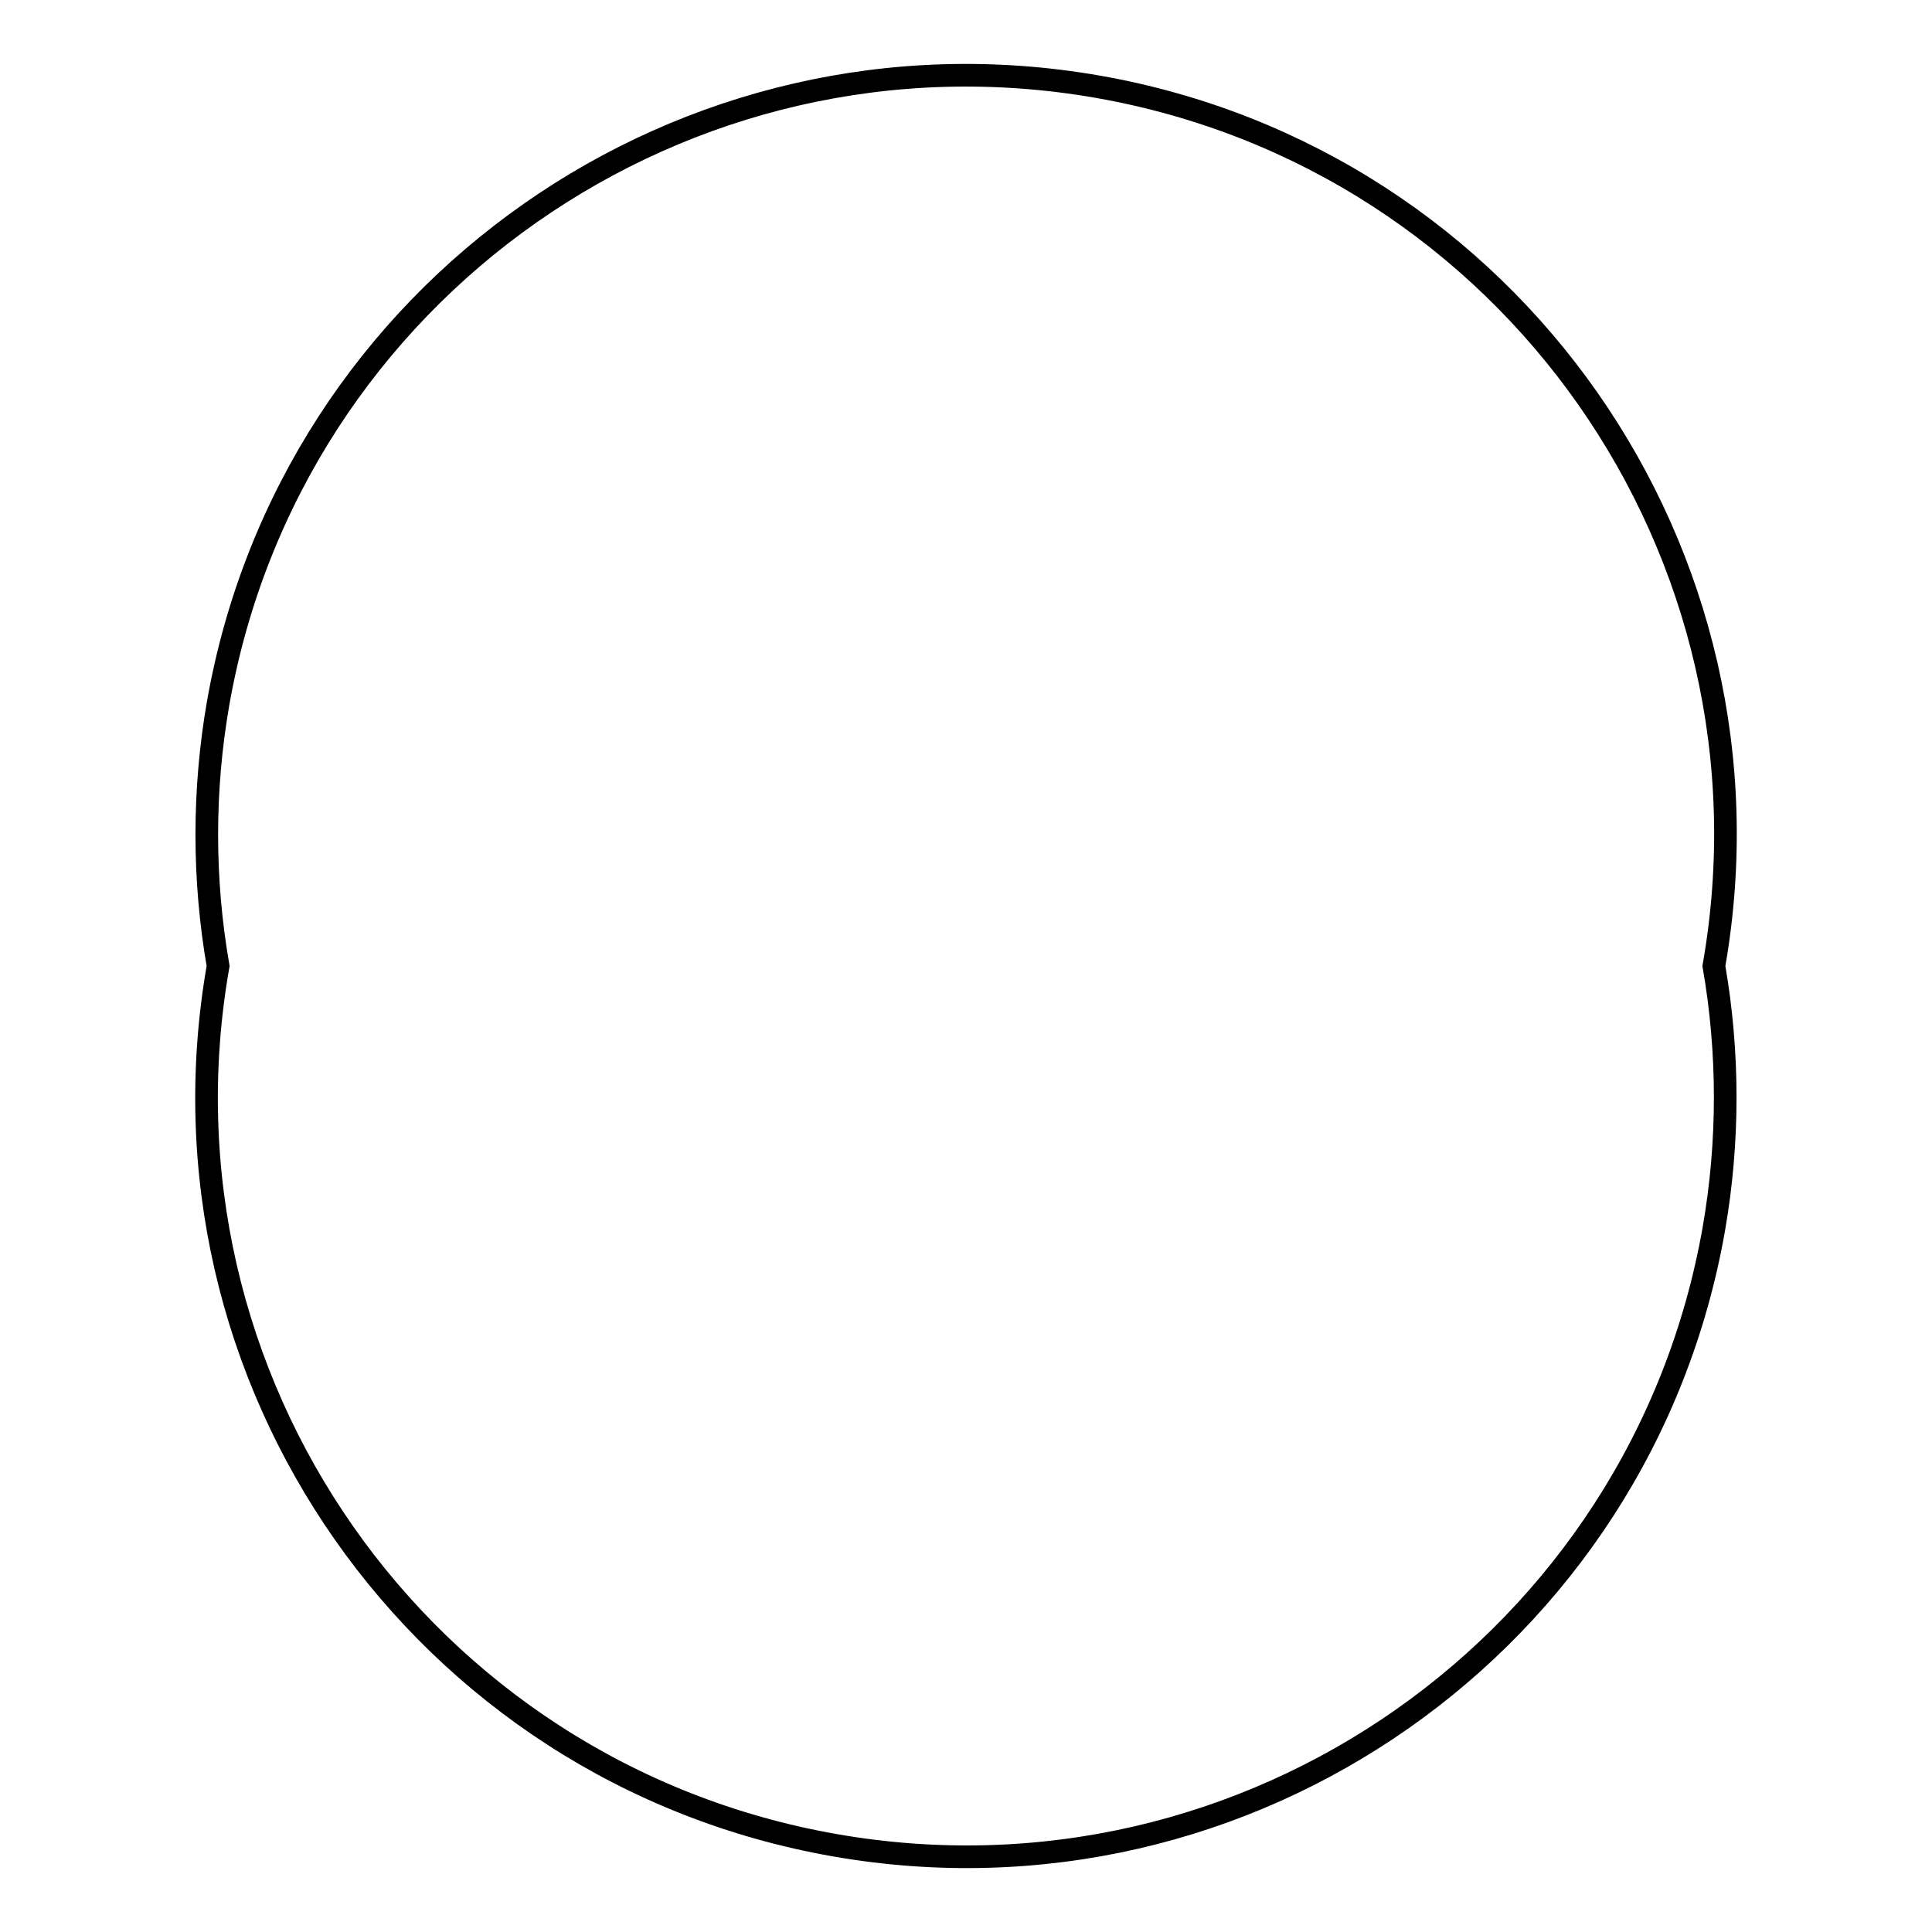
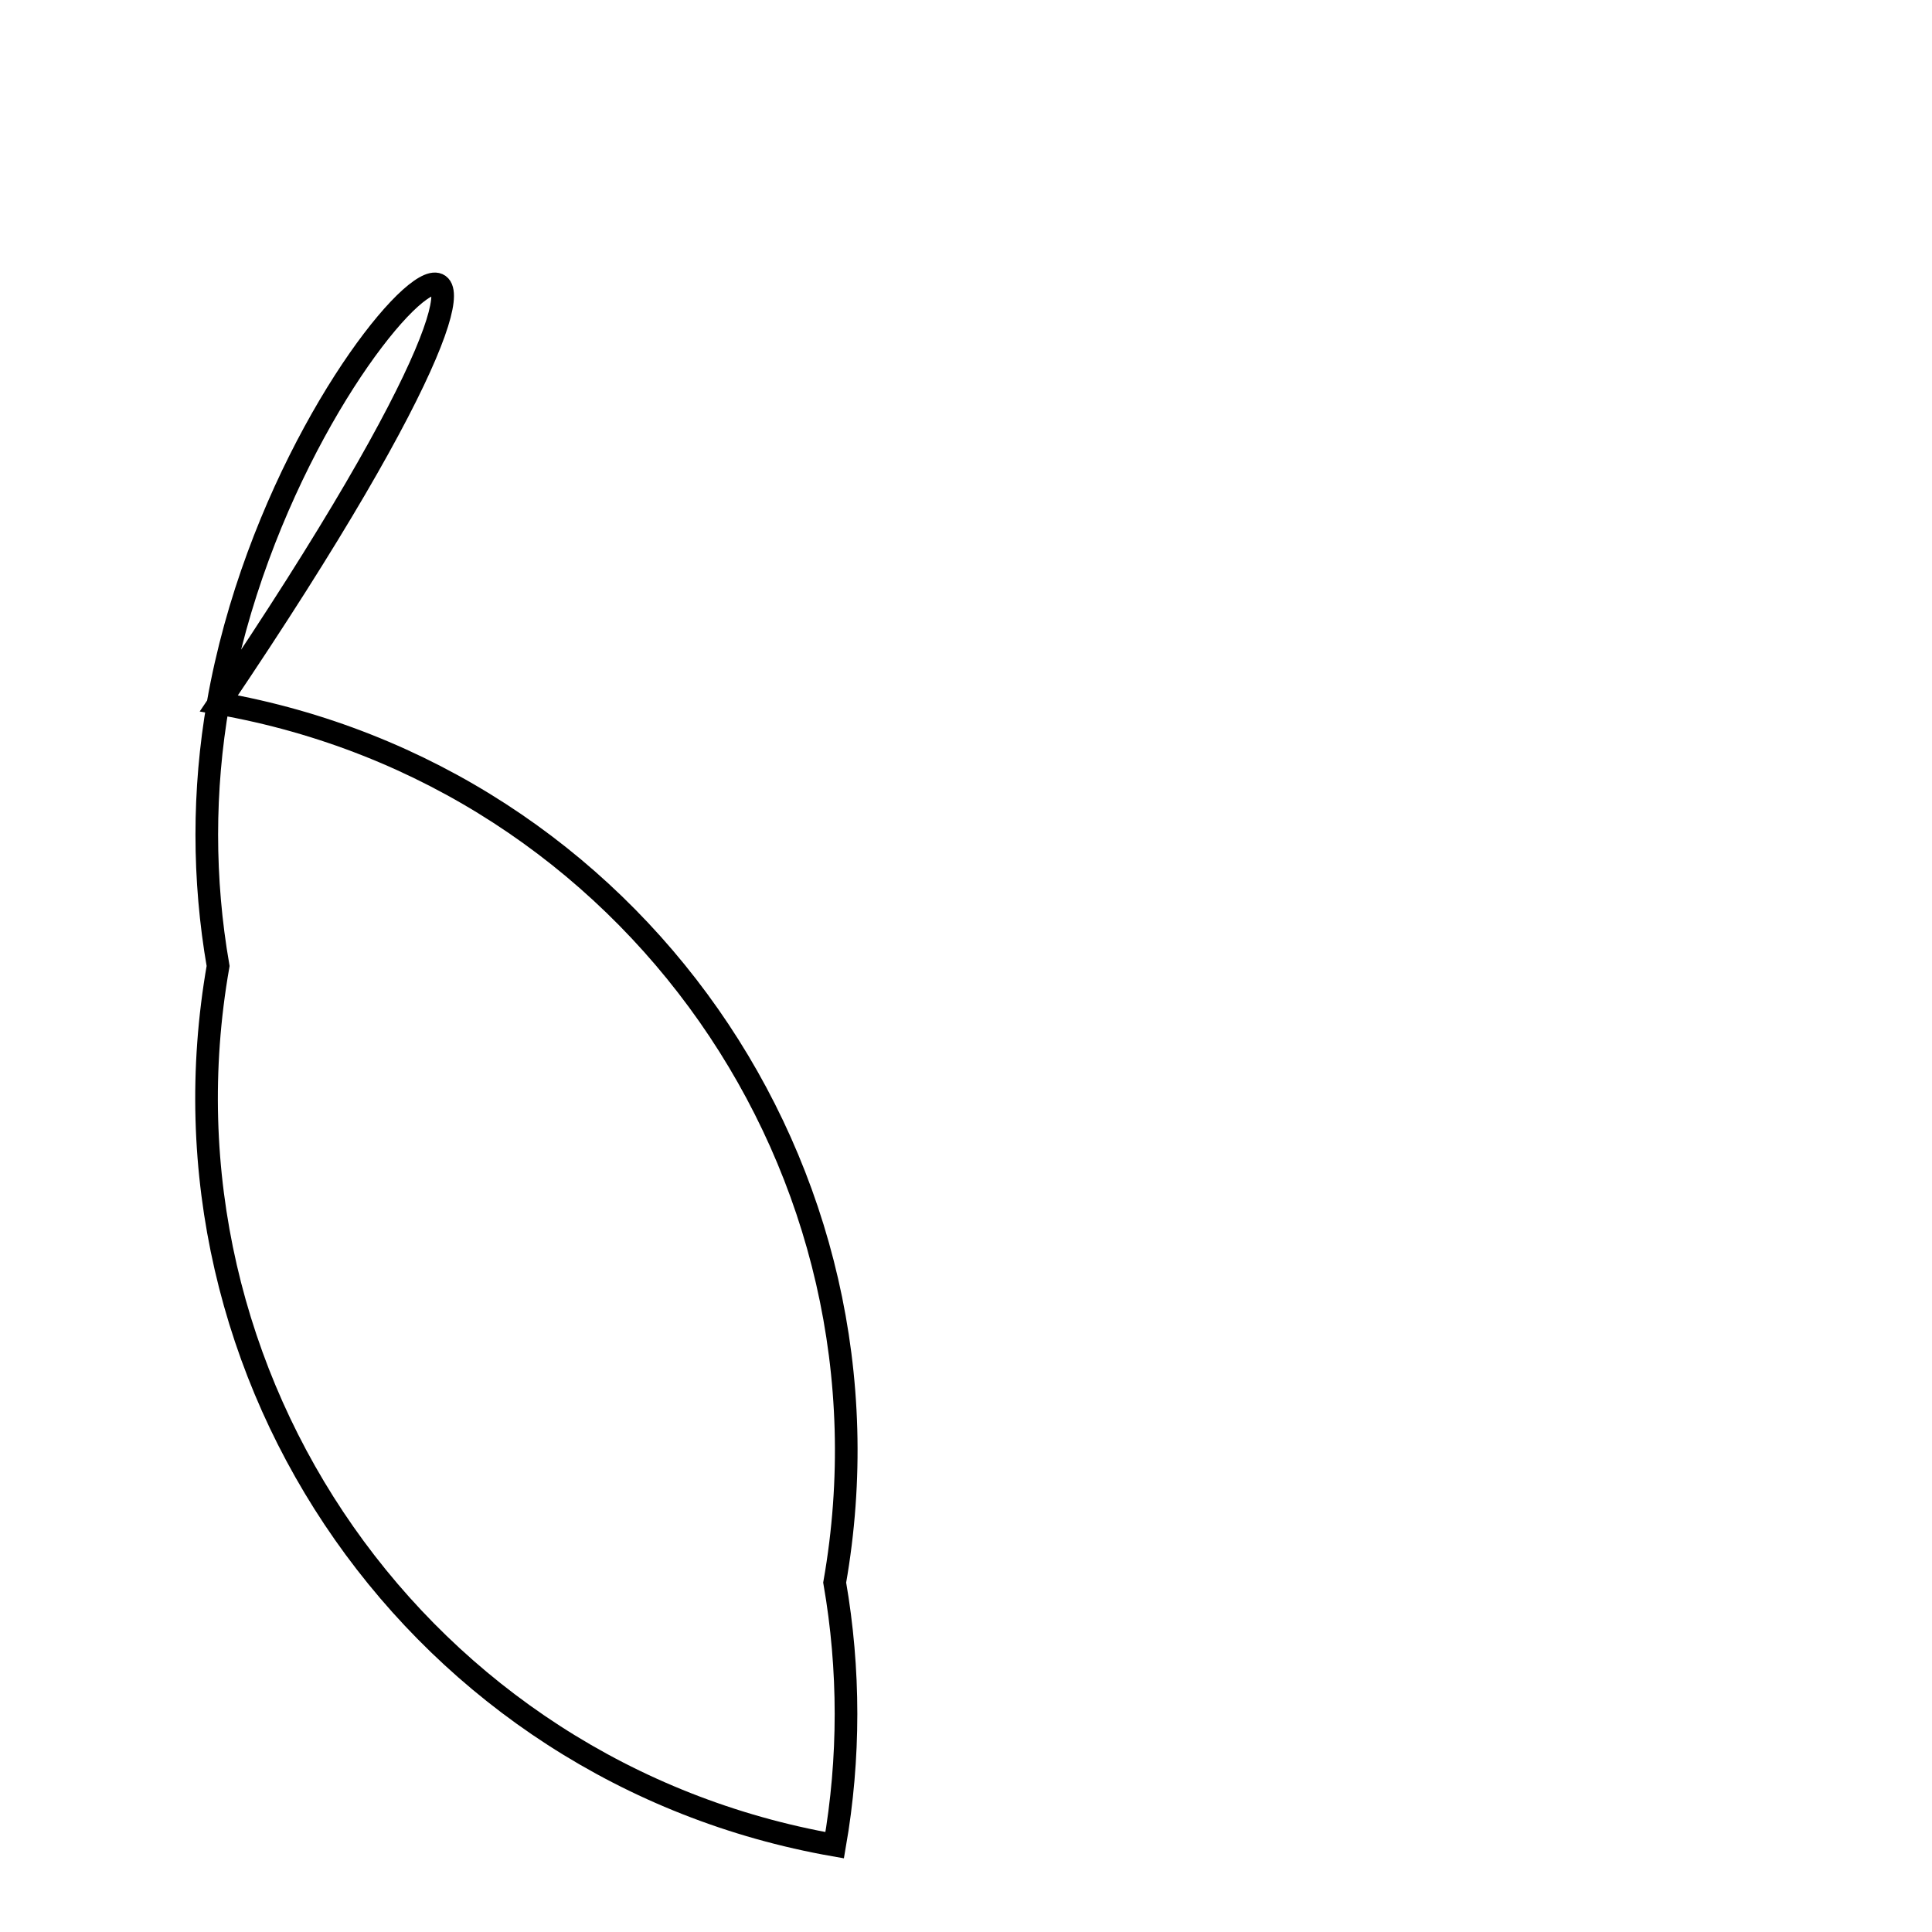
<svg xmlns="http://www.w3.org/2000/svg" version="1.1" x="0px" y="0px" viewBox="0 0 256 256" enable-background="new 0 0 256 256" xml:space="preserve">
  <g>
    <g>
-       <path stroke-width="3" fill-opacity="0" stroke="#000000" d="M28.9,128c-9.6,54.7,26.9,106.9,81.7,116.5c54.7,9.6,106.9-26.9,116.5-81.7c2-11.5,2-23.3,0-34.8c9.6-54.7-26.9-106.9-81.6-116.5C90.7,1.9,38.5,38.5,28.9,93.2C26.9,104.7,26.9,116.5,28.9,128L28.9,128z" />
+       <path stroke-width="3" fill-opacity="0" stroke="#000000" d="M28.9,128c-9.6,54.7,26.9,106.9,81.7,116.5c2-11.5,2-23.3,0-34.8c9.6-54.7-26.9-106.9-81.6-116.5C90.7,1.9,38.5,38.5,28.9,93.2C26.9,104.7,26.9,116.5,28.9,128L28.9,128z" />
    </g>
  </g>
</svg>